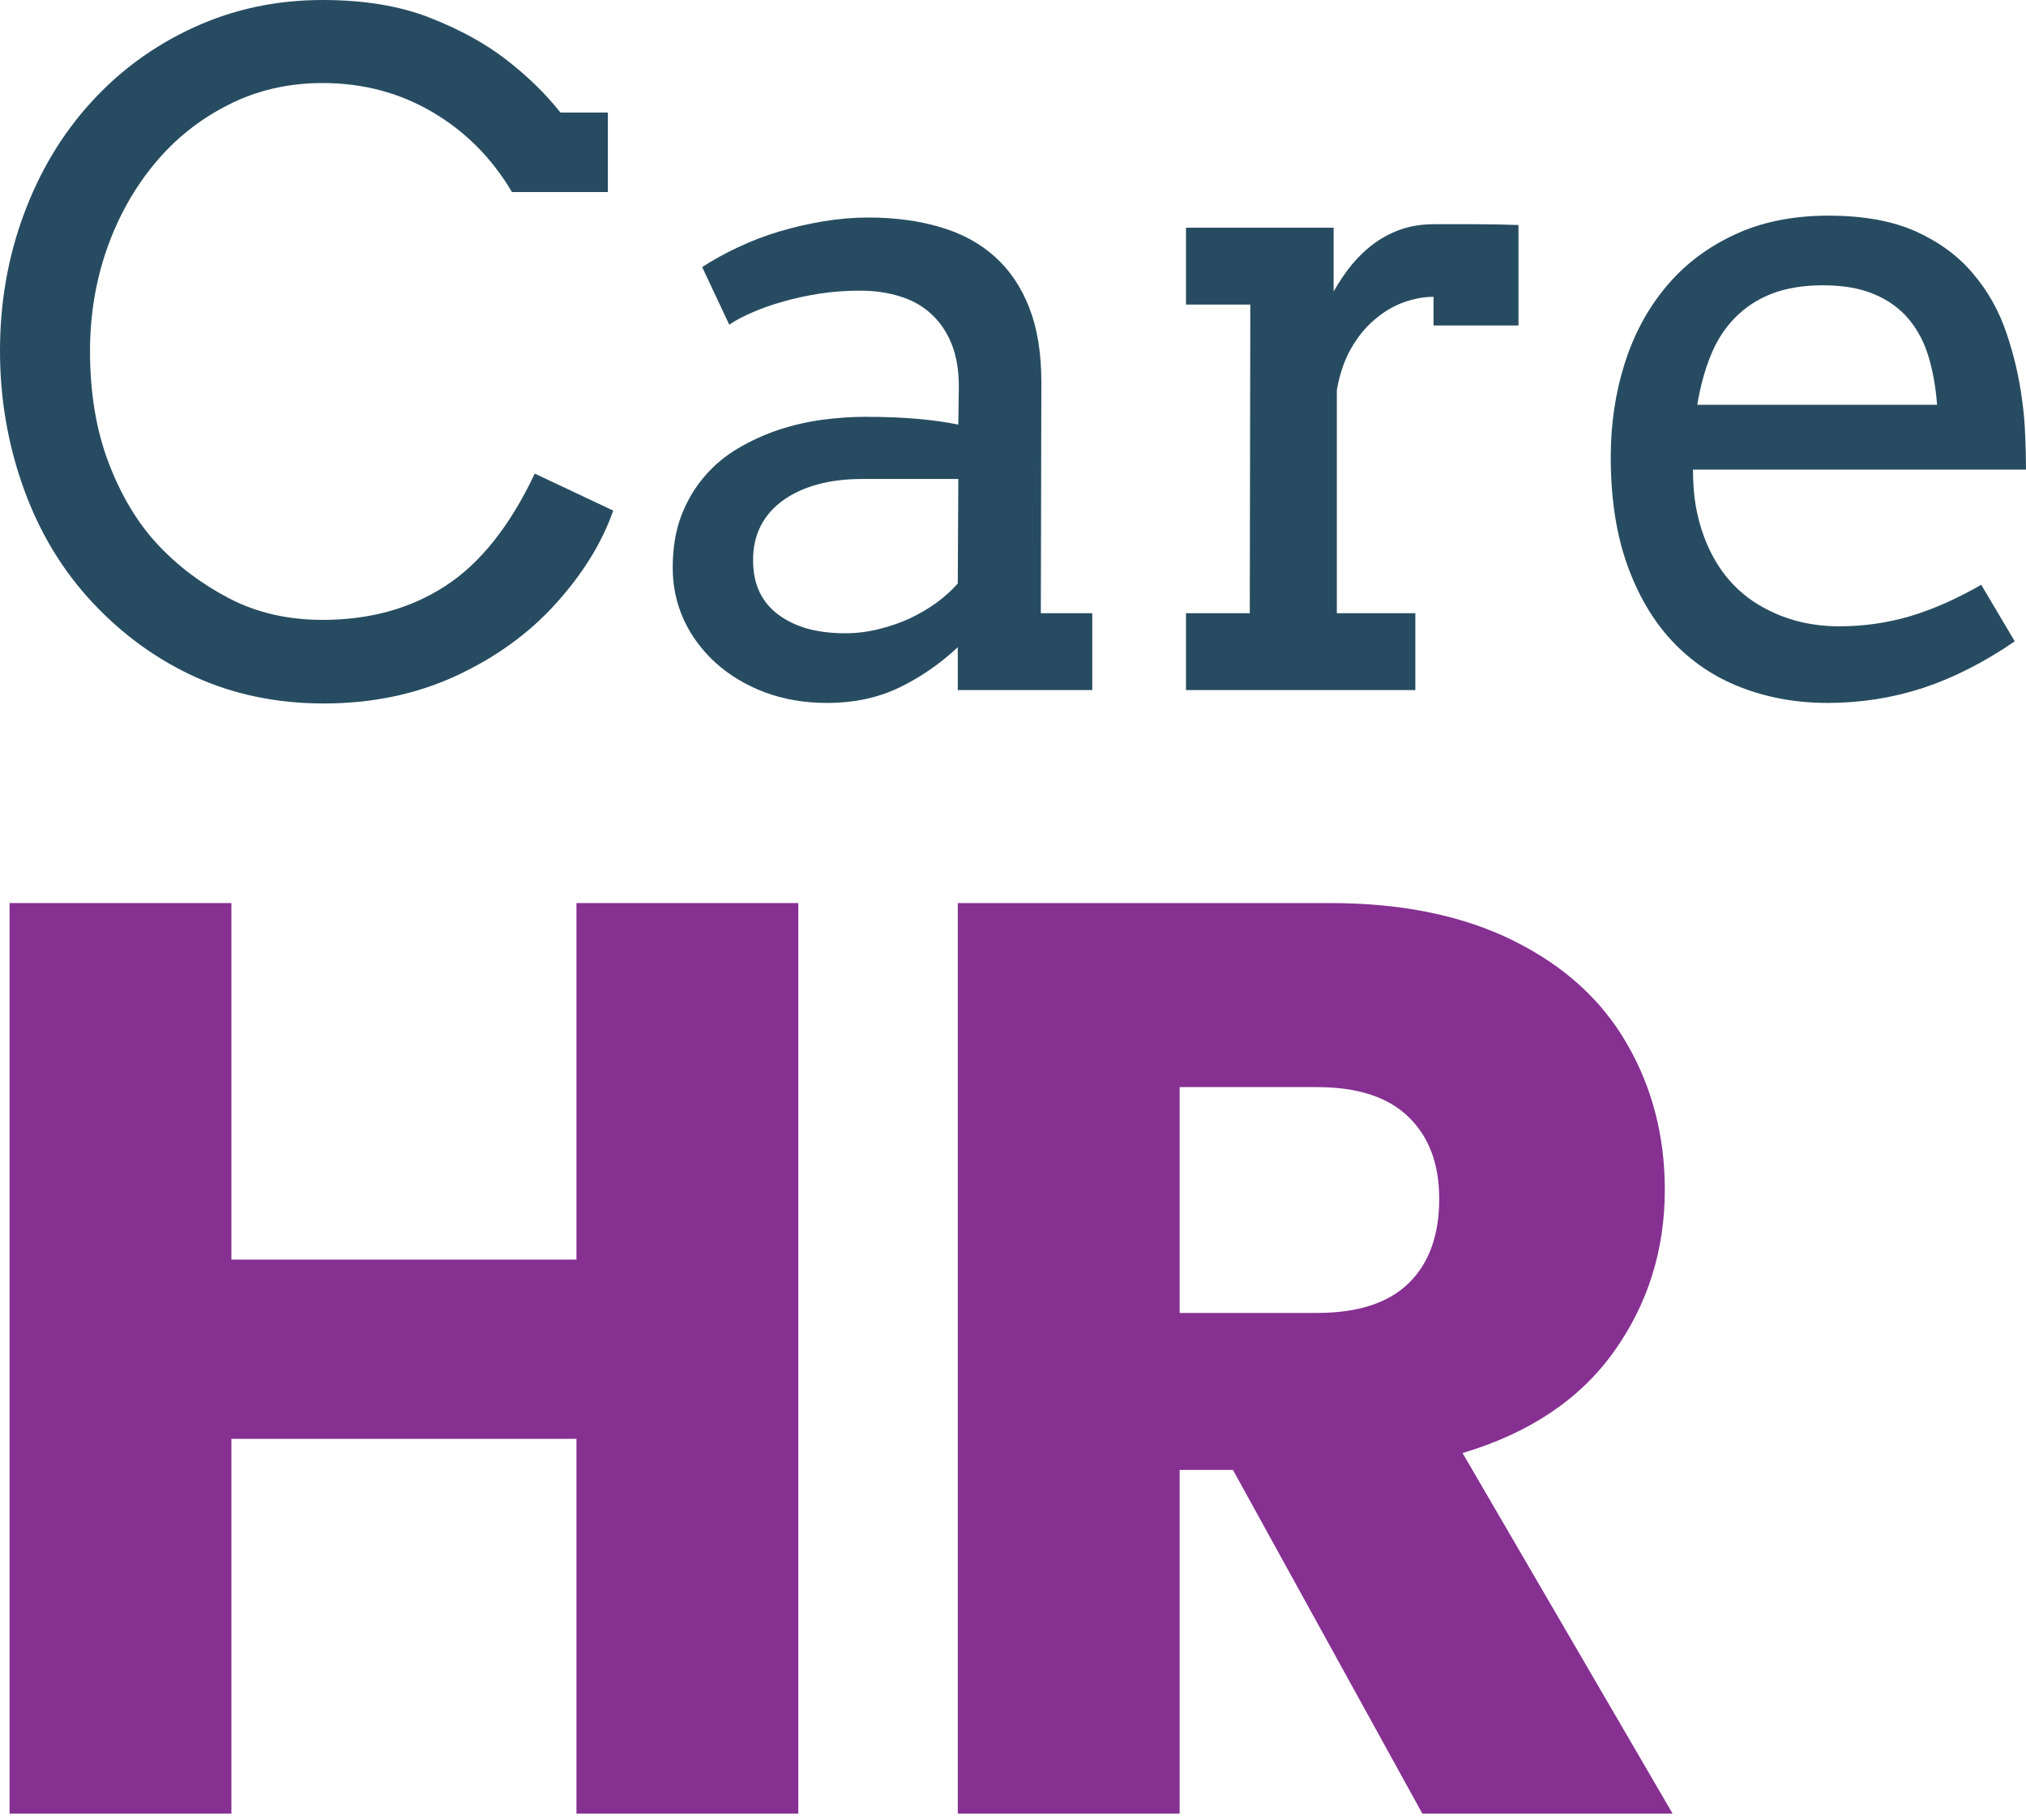
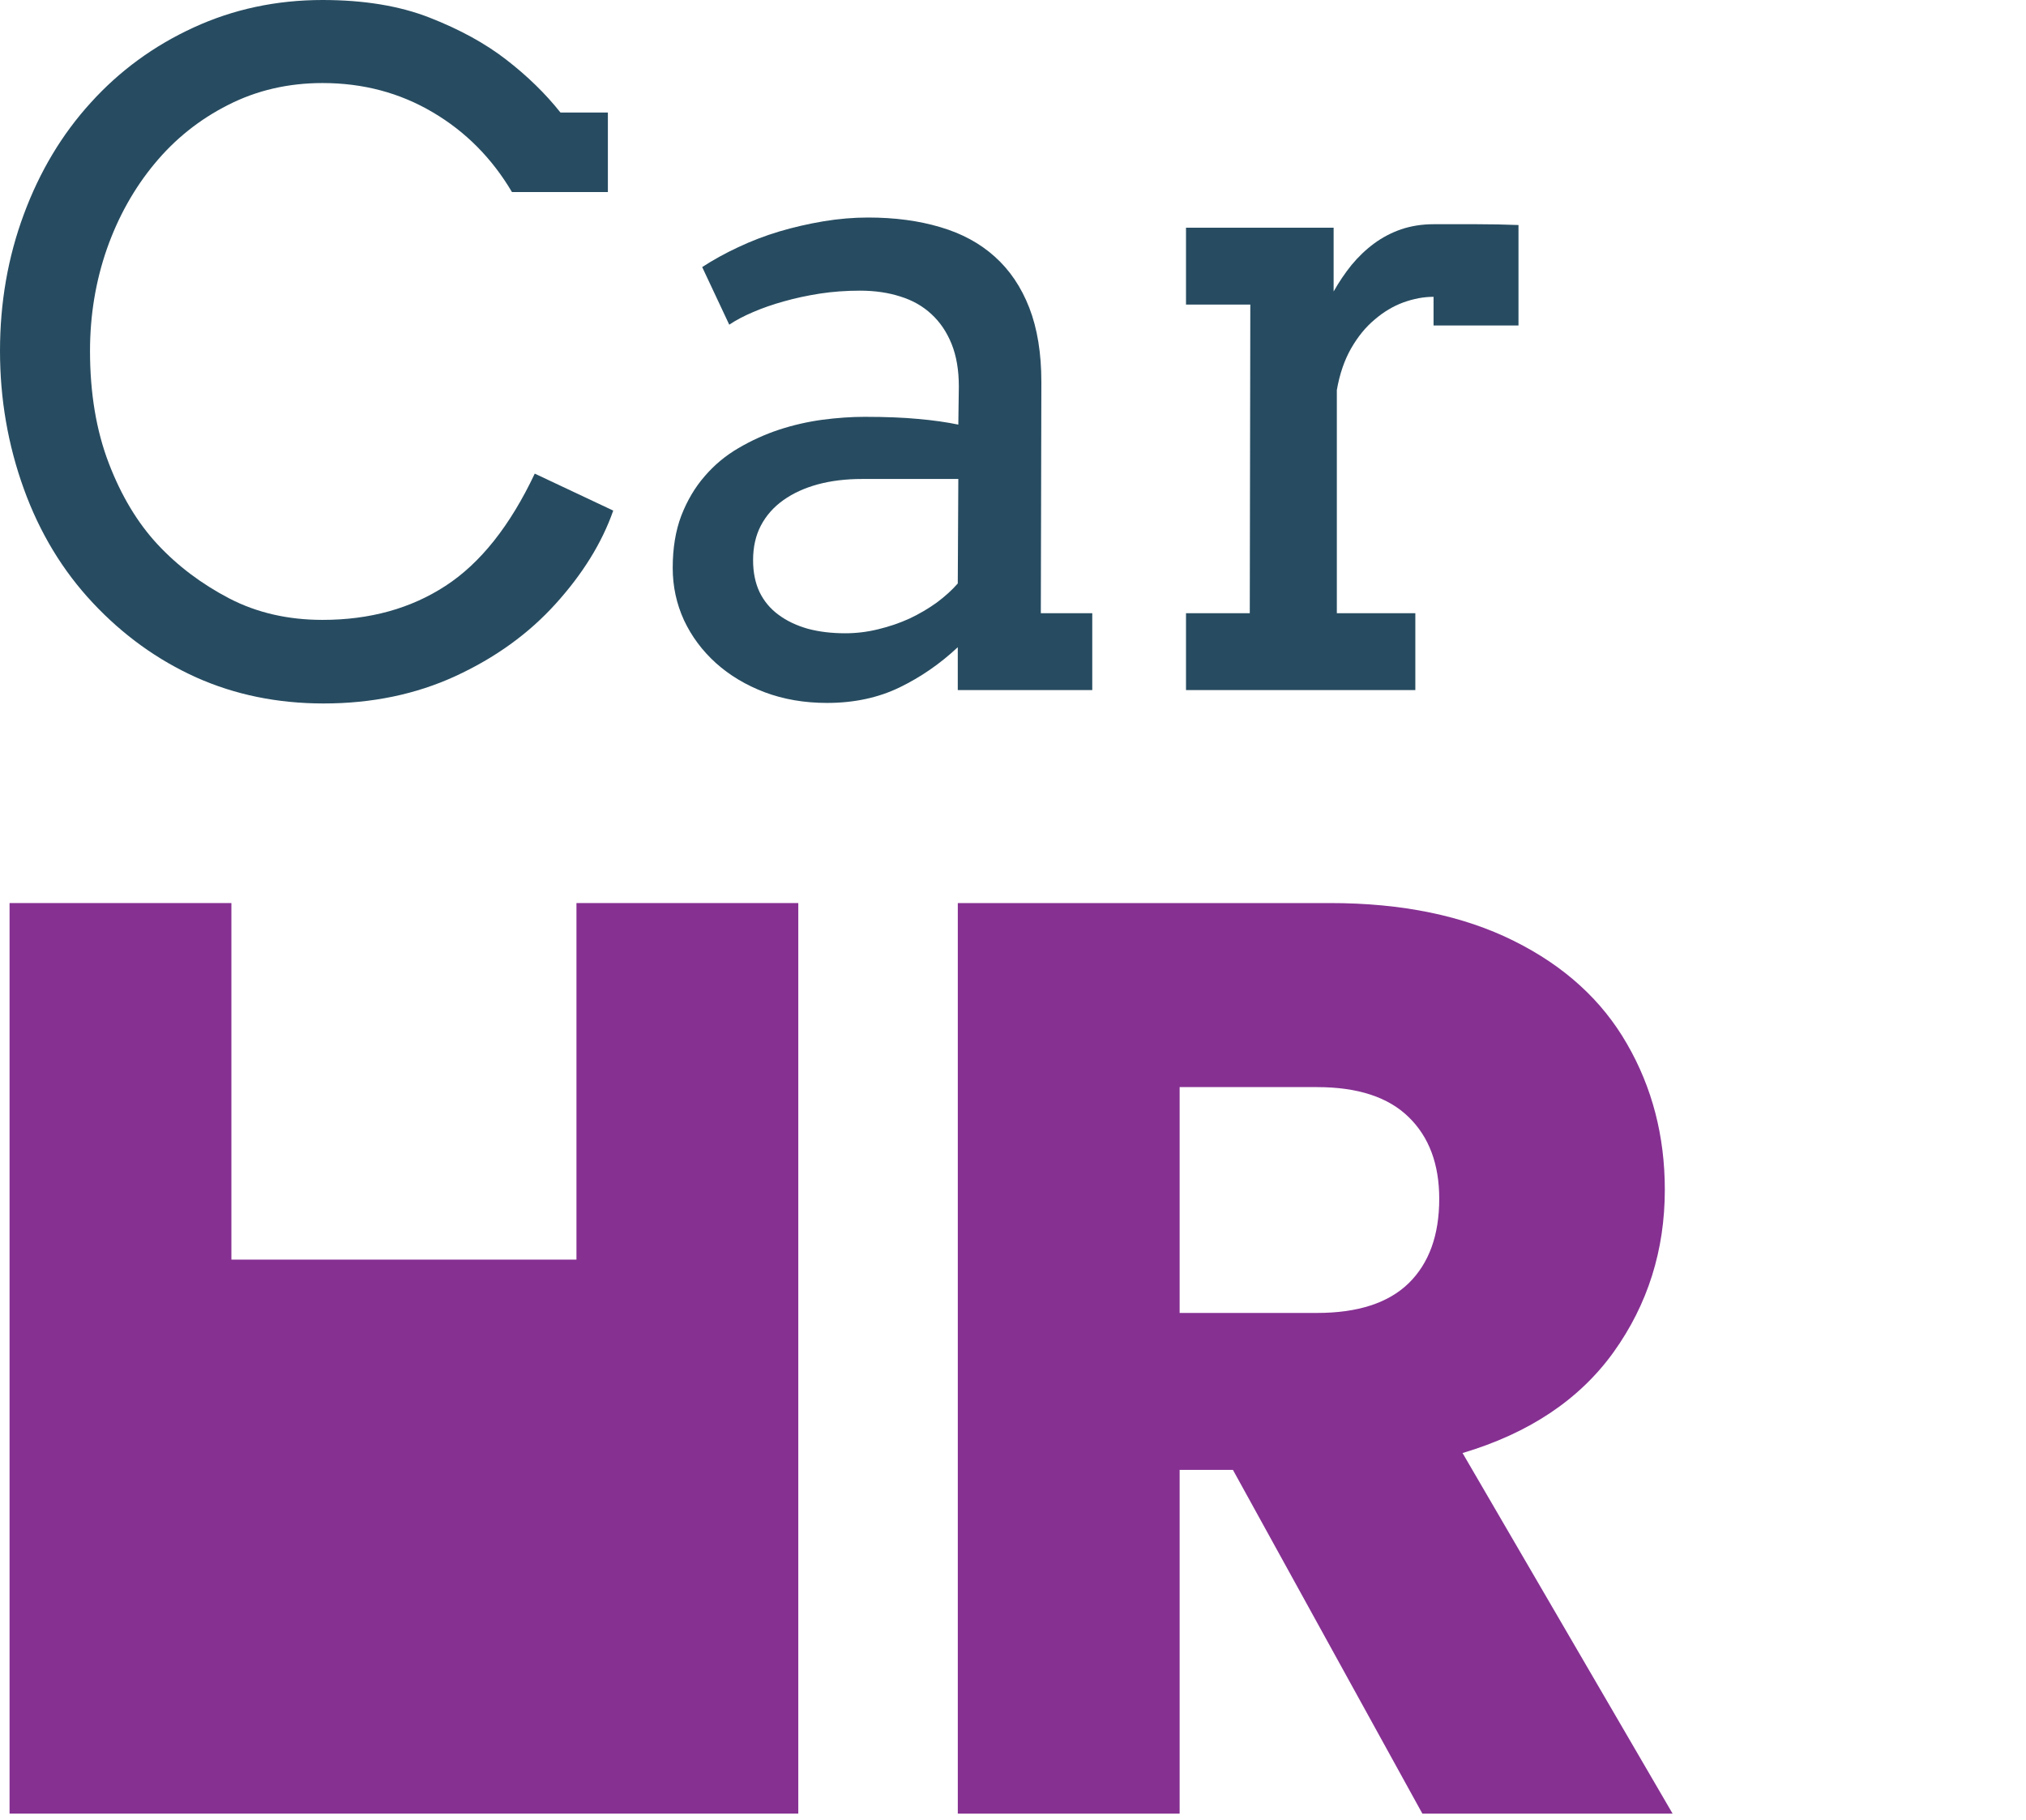
<svg xmlns="http://www.w3.org/2000/svg" width="128" height="115" viewBox="0 0 128 115" fill="none">
  <path d="M32.346 12.136C31.081 9.995 29.409 8.311 27.336 7.092C25.258 5.865 22.939 5.247 20.379 5.247C18.2 5.247 16.207 5.713 14.404 6.635C12.597 7.549 11.053 8.785 9.766 10.342C8.48 11.891 7.473 13.685 6.754 15.724C6.043 17.768 5.687 19.918 5.687 22.173C5.687 24.839 6.081 27.2 6.872 29.265C7.659 31.322 8.687 33.031 9.953 34.394C11.226 35.761 12.737 36.899 14.489 37.813C16.236 38.718 18.2 39.167 20.379 39.167C23.358 39.167 25.948 38.452 28.148 37.017C30.349 35.587 32.227 33.222 33.785 29.925L38.744 32.261C38.033 34.292 36.819 36.256 35.105 38.151C33.4 40.039 31.288 41.562 28.774 42.721C26.269 43.873 23.493 44.448 20.447 44.448C17.535 44.448 14.853 43.898 12.407 42.806C9.957 41.702 7.778 40.132 5.873 38.101C3.965 36.07 2.509 33.666 1.506 30.89C0.499 28.106 0 25.199 0 22.173C0 19.127 0.499 16.249 1.506 13.541C2.509 10.833 3.918 8.48 5.738 6.483C7.553 4.477 9.716 2.894 12.221 1.743C14.734 0.584 17.455 0 20.379 0C22.994 0 25.254 0.372 27.149 1.117C29.054 1.862 30.67 2.75 31.99 3.775C33.319 4.803 34.462 5.916 35.409 7.109H38.405V12.136H32.346Z" fill="#274C61" />
  <path d="M60.511 40.894C59.402 41.934 58.179 42.781 56.838 43.432C55.492 44.084 53.965 44.414 52.251 44.414C50.816 44.414 49.5 44.186 48.307 43.737C47.122 43.288 46.094 42.671 45.227 41.892C44.367 41.114 43.695 40.212 43.212 39.184C42.738 38.147 42.501 37.047 42.501 35.883C42.501 34.644 42.679 33.543 43.043 32.583C43.415 31.626 43.906 30.797 44.516 30.095C45.125 29.384 45.836 28.791 46.648 28.317C47.469 27.835 48.328 27.446 49.221 27.149C50.11 26.858 51.02 26.65 51.946 26.523C52.881 26.401 53.774 26.337 54.62 26.337C55.975 26.337 57.109 26.384 58.023 26.472C58.945 26.553 59.787 26.671 60.545 26.828L60.578 24.424C60.578 23.388 60.426 22.491 60.121 21.733C59.817 20.98 59.394 20.354 58.852 19.854C58.31 19.347 57.654 18.974 56.889 18.737C56.131 18.492 55.281 18.365 54.333 18.365C53.453 18.365 52.606 18.428 51.794 18.551C50.99 18.678 50.237 18.839 49.526 19.042C48.823 19.236 48.176 19.461 47.579 19.719C46.991 19.969 46.487 20.235 46.073 20.515L44.363 16.875C45.049 16.427 45.806 16.008 46.631 15.623C47.465 15.229 48.333 14.895 49.238 14.624C50.152 14.353 51.083 14.142 52.031 13.981C52.987 13.824 53.927 13.744 54.841 13.744C56.533 13.744 58.056 13.947 59.411 14.353C60.765 14.751 61.907 15.369 62.847 16.215C63.794 17.061 64.522 18.141 65.03 19.448C65.538 20.76 65.792 22.321 65.792 24.137L65.758 38.744H69.008V43.602H60.511V40.894ZM53.402 40.013C54.1 40.013 54.794 39.929 55.484 39.759C56.182 39.59 56.842 39.366 57.464 39.082C58.082 38.79 58.657 38.452 59.191 38.067C59.719 37.673 60.16 37.271 60.511 36.865L60.545 30.264H54.451C53.436 30.264 52.509 30.378 51.675 30.602C50.837 30.831 50.11 31.161 49.492 31.601C48.883 32.033 48.409 32.566 48.07 33.209C47.74 33.844 47.579 34.572 47.579 35.392C47.579 36.163 47.715 36.831 47.986 37.407C48.265 37.982 48.667 38.465 49.187 38.845C49.703 39.23 50.321 39.523 51.032 39.726C51.752 39.92 52.543 40.013 53.402 40.013Z" fill="#274C61" />
  <path d="M95.936 20.565H90.57V18.754C89.948 18.754 89.309 18.873 88.658 19.11C88.014 19.347 87.409 19.71 86.847 20.193C86.279 20.667 85.784 21.276 85.357 22.021C84.938 22.757 84.638 23.629 84.46 24.644V38.744H89.419V43.602H74.93V38.744H78.959L78.993 19.245H74.93V14.387H84.257V18.416C84.595 17.819 84.972 17.26 85.391 16.74C85.818 16.224 86.292 15.771 86.813 15.386C87.329 15.005 87.9 14.705 88.522 14.489C89.153 14.277 89.834 14.167 90.57 14.167C91.552 14.167 92.47 14.167 93.329 14.167C94.197 14.167 95.064 14.184 95.936 14.218V20.565Z" fill="#274C61" />
-   <path d="M106.961 29.672C106.961 30.497 107.016 31.254 107.13 31.94C107.253 32.629 107.426 33.285 107.655 33.903C108.353 35.778 109.47 37.195 111.006 38.151C112.538 39.099 114.273 39.573 116.203 39.573C117.726 39.573 119.203 39.366 120.637 38.947C122.08 38.52 123.591 37.855 125.173 36.95L127.289 40.521C125.368 41.841 123.438 42.823 121.5 43.466C119.571 44.097 117.561 44.414 115.475 44.414C113.499 44.414 111.671 44.084 109.991 43.432C108.306 42.781 106.859 41.803 105.641 40.504C104.43 39.209 103.483 37.593 102.797 35.663C102.107 33.725 101.765 31.461 101.765 28.876C101.765 26.79 102.057 24.822 102.645 22.969C103.229 21.12 104.1 19.507 105.251 18.128C106.402 16.74 107.833 15.648 109.551 14.844C111.264 14.032 113.257 13.626 115.525 13.626C117.726 13.626 119.562 13.96 121.043 14.624C122.52 15.293 123.722 16.177 124.649 17.282C125.584 18.378 126.29 19.63 126.764 21.039C127.247 22.453 127.581 23.891 127.763 25.355C127.865 26.066 127.924 26.79 127.949 27.522C127.983 28.258 128 28.973 128 29.672H106.961ZM115.17 18.026C113.939 18.026 112.868 18.204 111.954 18.551C111.049 18.902 110.278 19.406 109.635 20.057C108.992 20.701 108.476 21.492 108.095 22.427C107.71 23.366 107.422 24.416 107.232 25.575H122.381C122.3 24.492 122.127 23.493 121.856 22.579C121.585 21.657 121.166 20.853 120.603 20.176C120.036 19.499 119.317 18.974 118.437 18.602C117.557 18.221 116.465 18.026 115.17 18.026Z" fill="#274C61" />
-   <path d="M50.435 57.059V114.591H36.42V90.912H14.619V114.591H0.604V57.059H14.619V79.588H36.42V57.059H50.435Z" fill="#863092" />
+   <path d="M50.435 57.059V114.591H36.42V90.912V114.591H0.604V57.059H14.619V79.588H36.42V57.059H50.435Z" fill="#863092" />
  <path d="M89.863 114.591L77.896 92.875H74.528V114.591H60.513V57.059H84.04C88.576 57.059 92.44 57.855 95.635 59.446C98.825 61.029 101.212 63.2 102.794 65.963C104.385 68.717 105.181 71.785 105.181 75.171C105.181 78.996 104.102 82.415 101.948 85.428C99.79 88.432 96.608 90.556 92.402 91.809L105.672 114.591H89.863ZM74.528 82.957H83.211C85.784 82.957 87.713 82.33 89 81.078C90.286 79.817 90.929 78.04 90.929 75.746C90.929 73.558 90.286 71.836 89 70.584C87.713 69.323 85.784 68.688 83.211 68.688H74.528V82.957Z" fill="#863092" />
</svg>